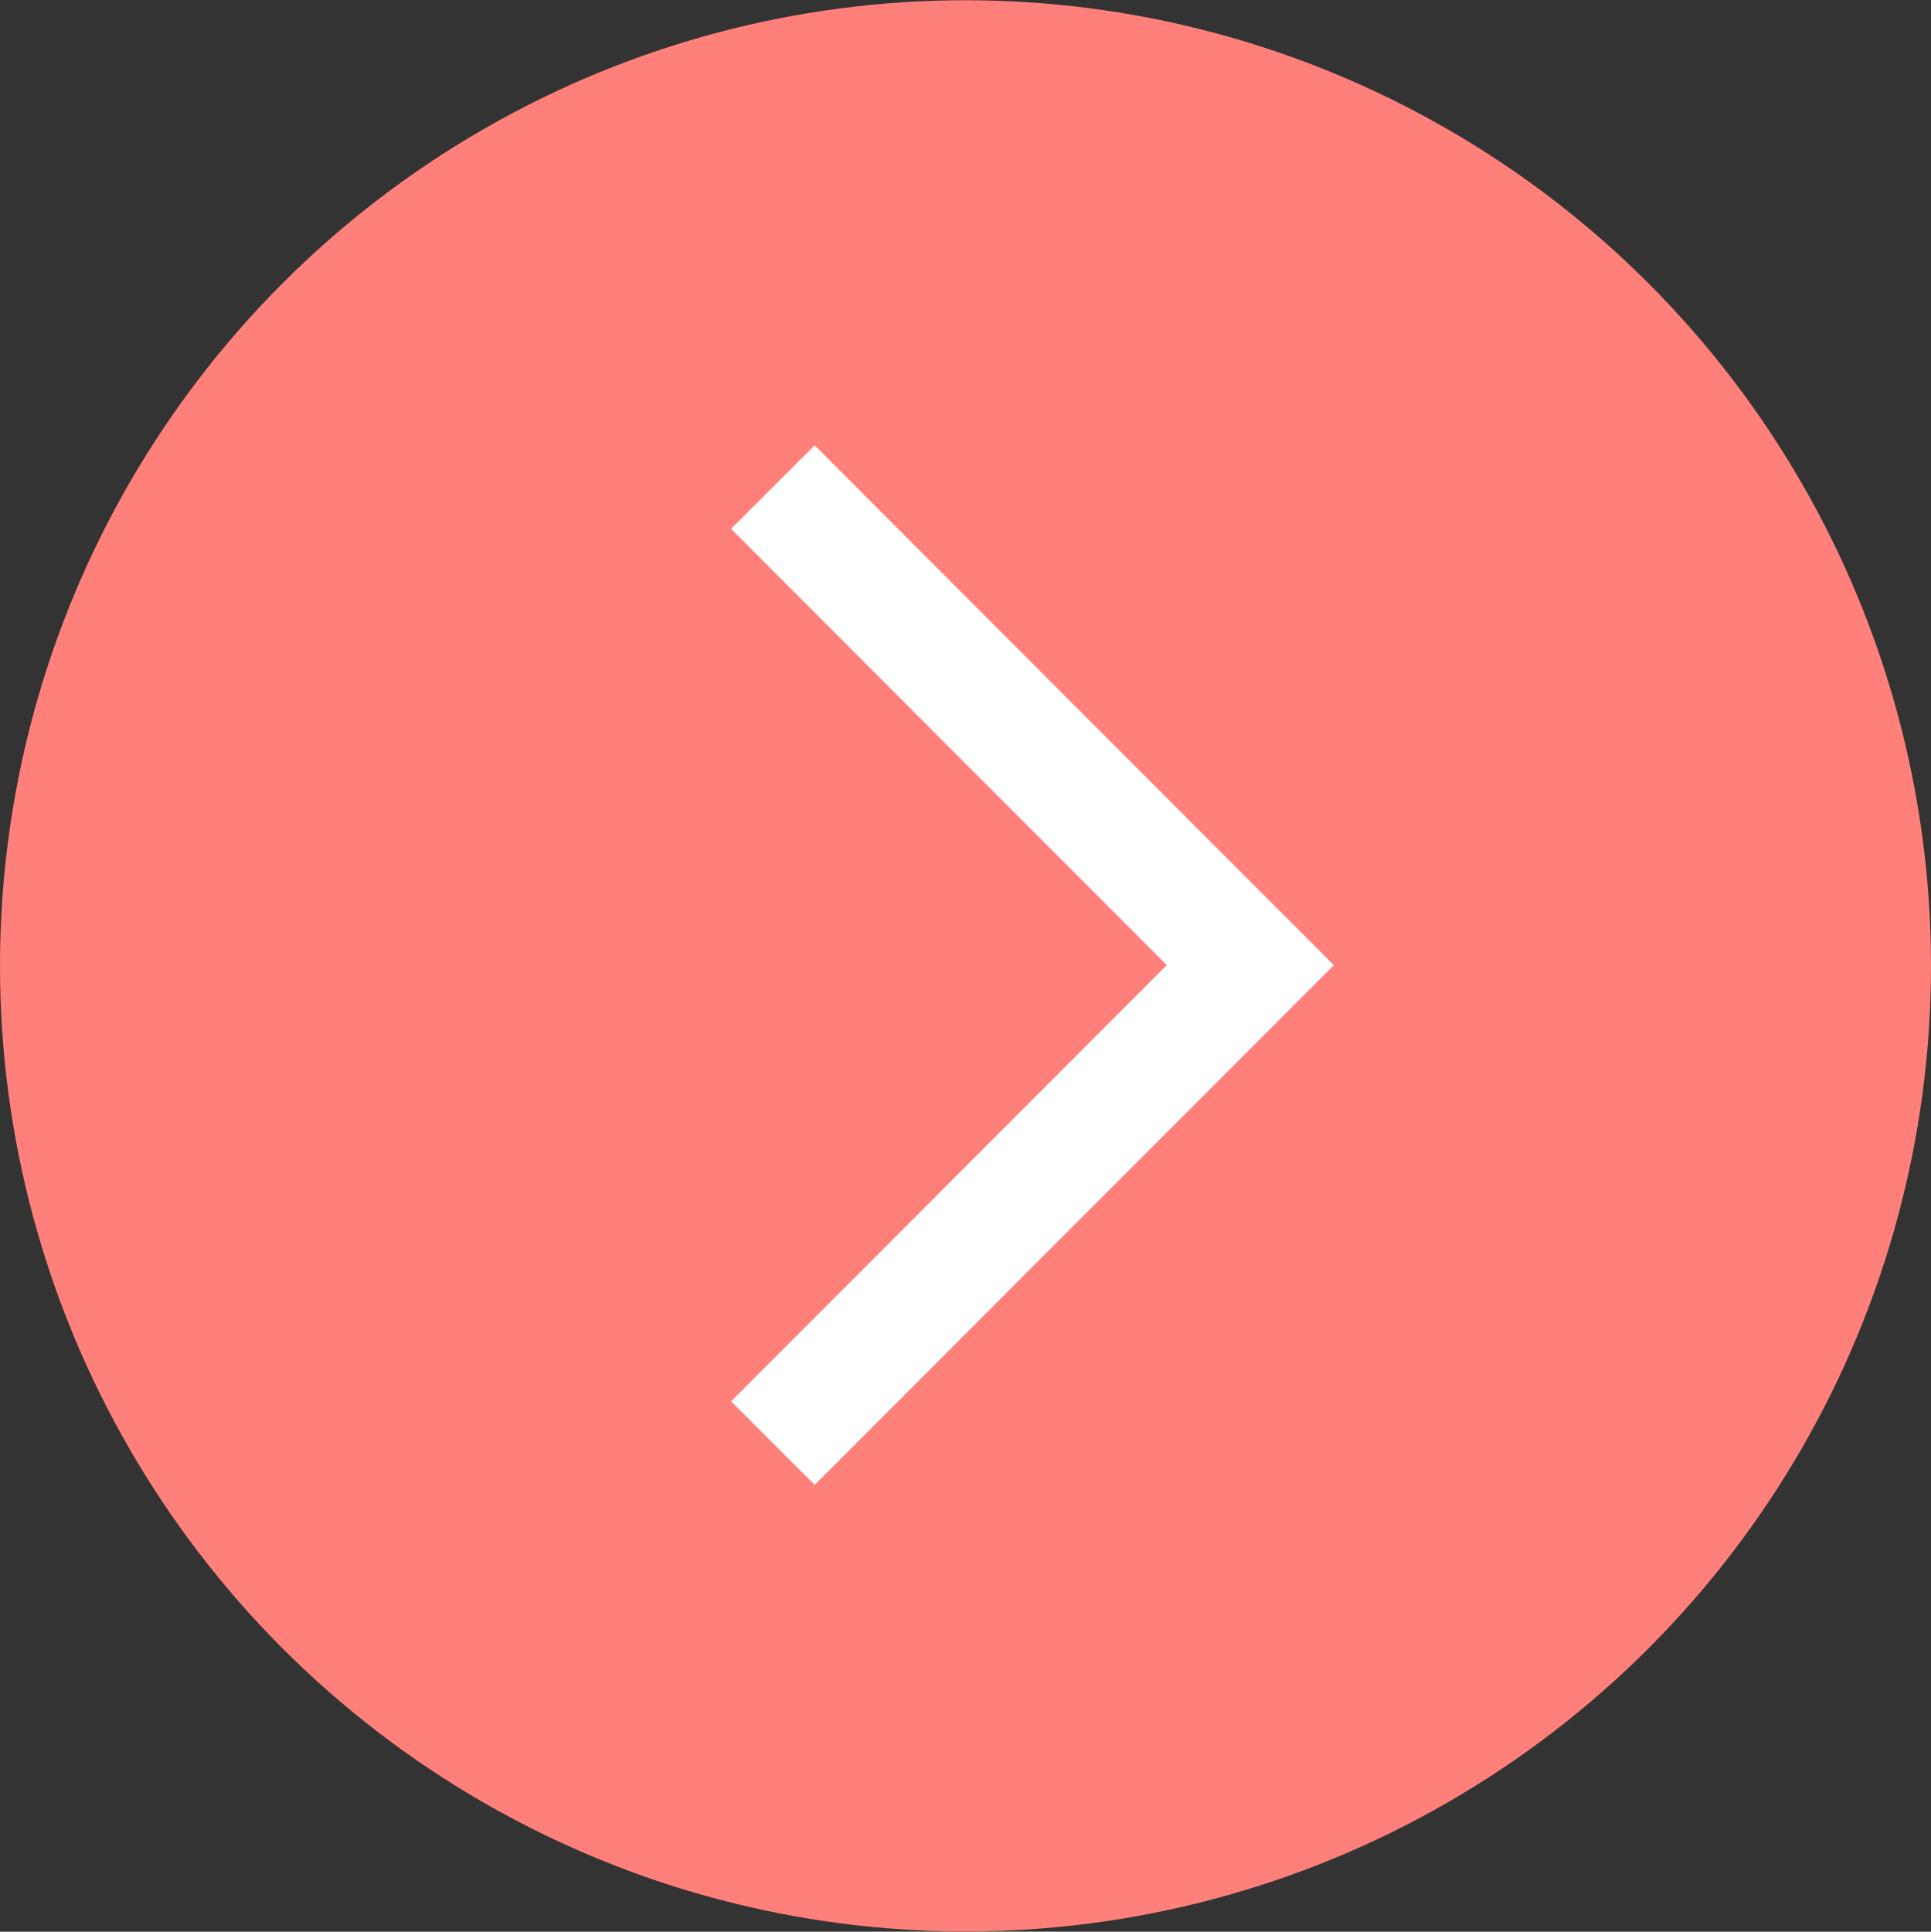
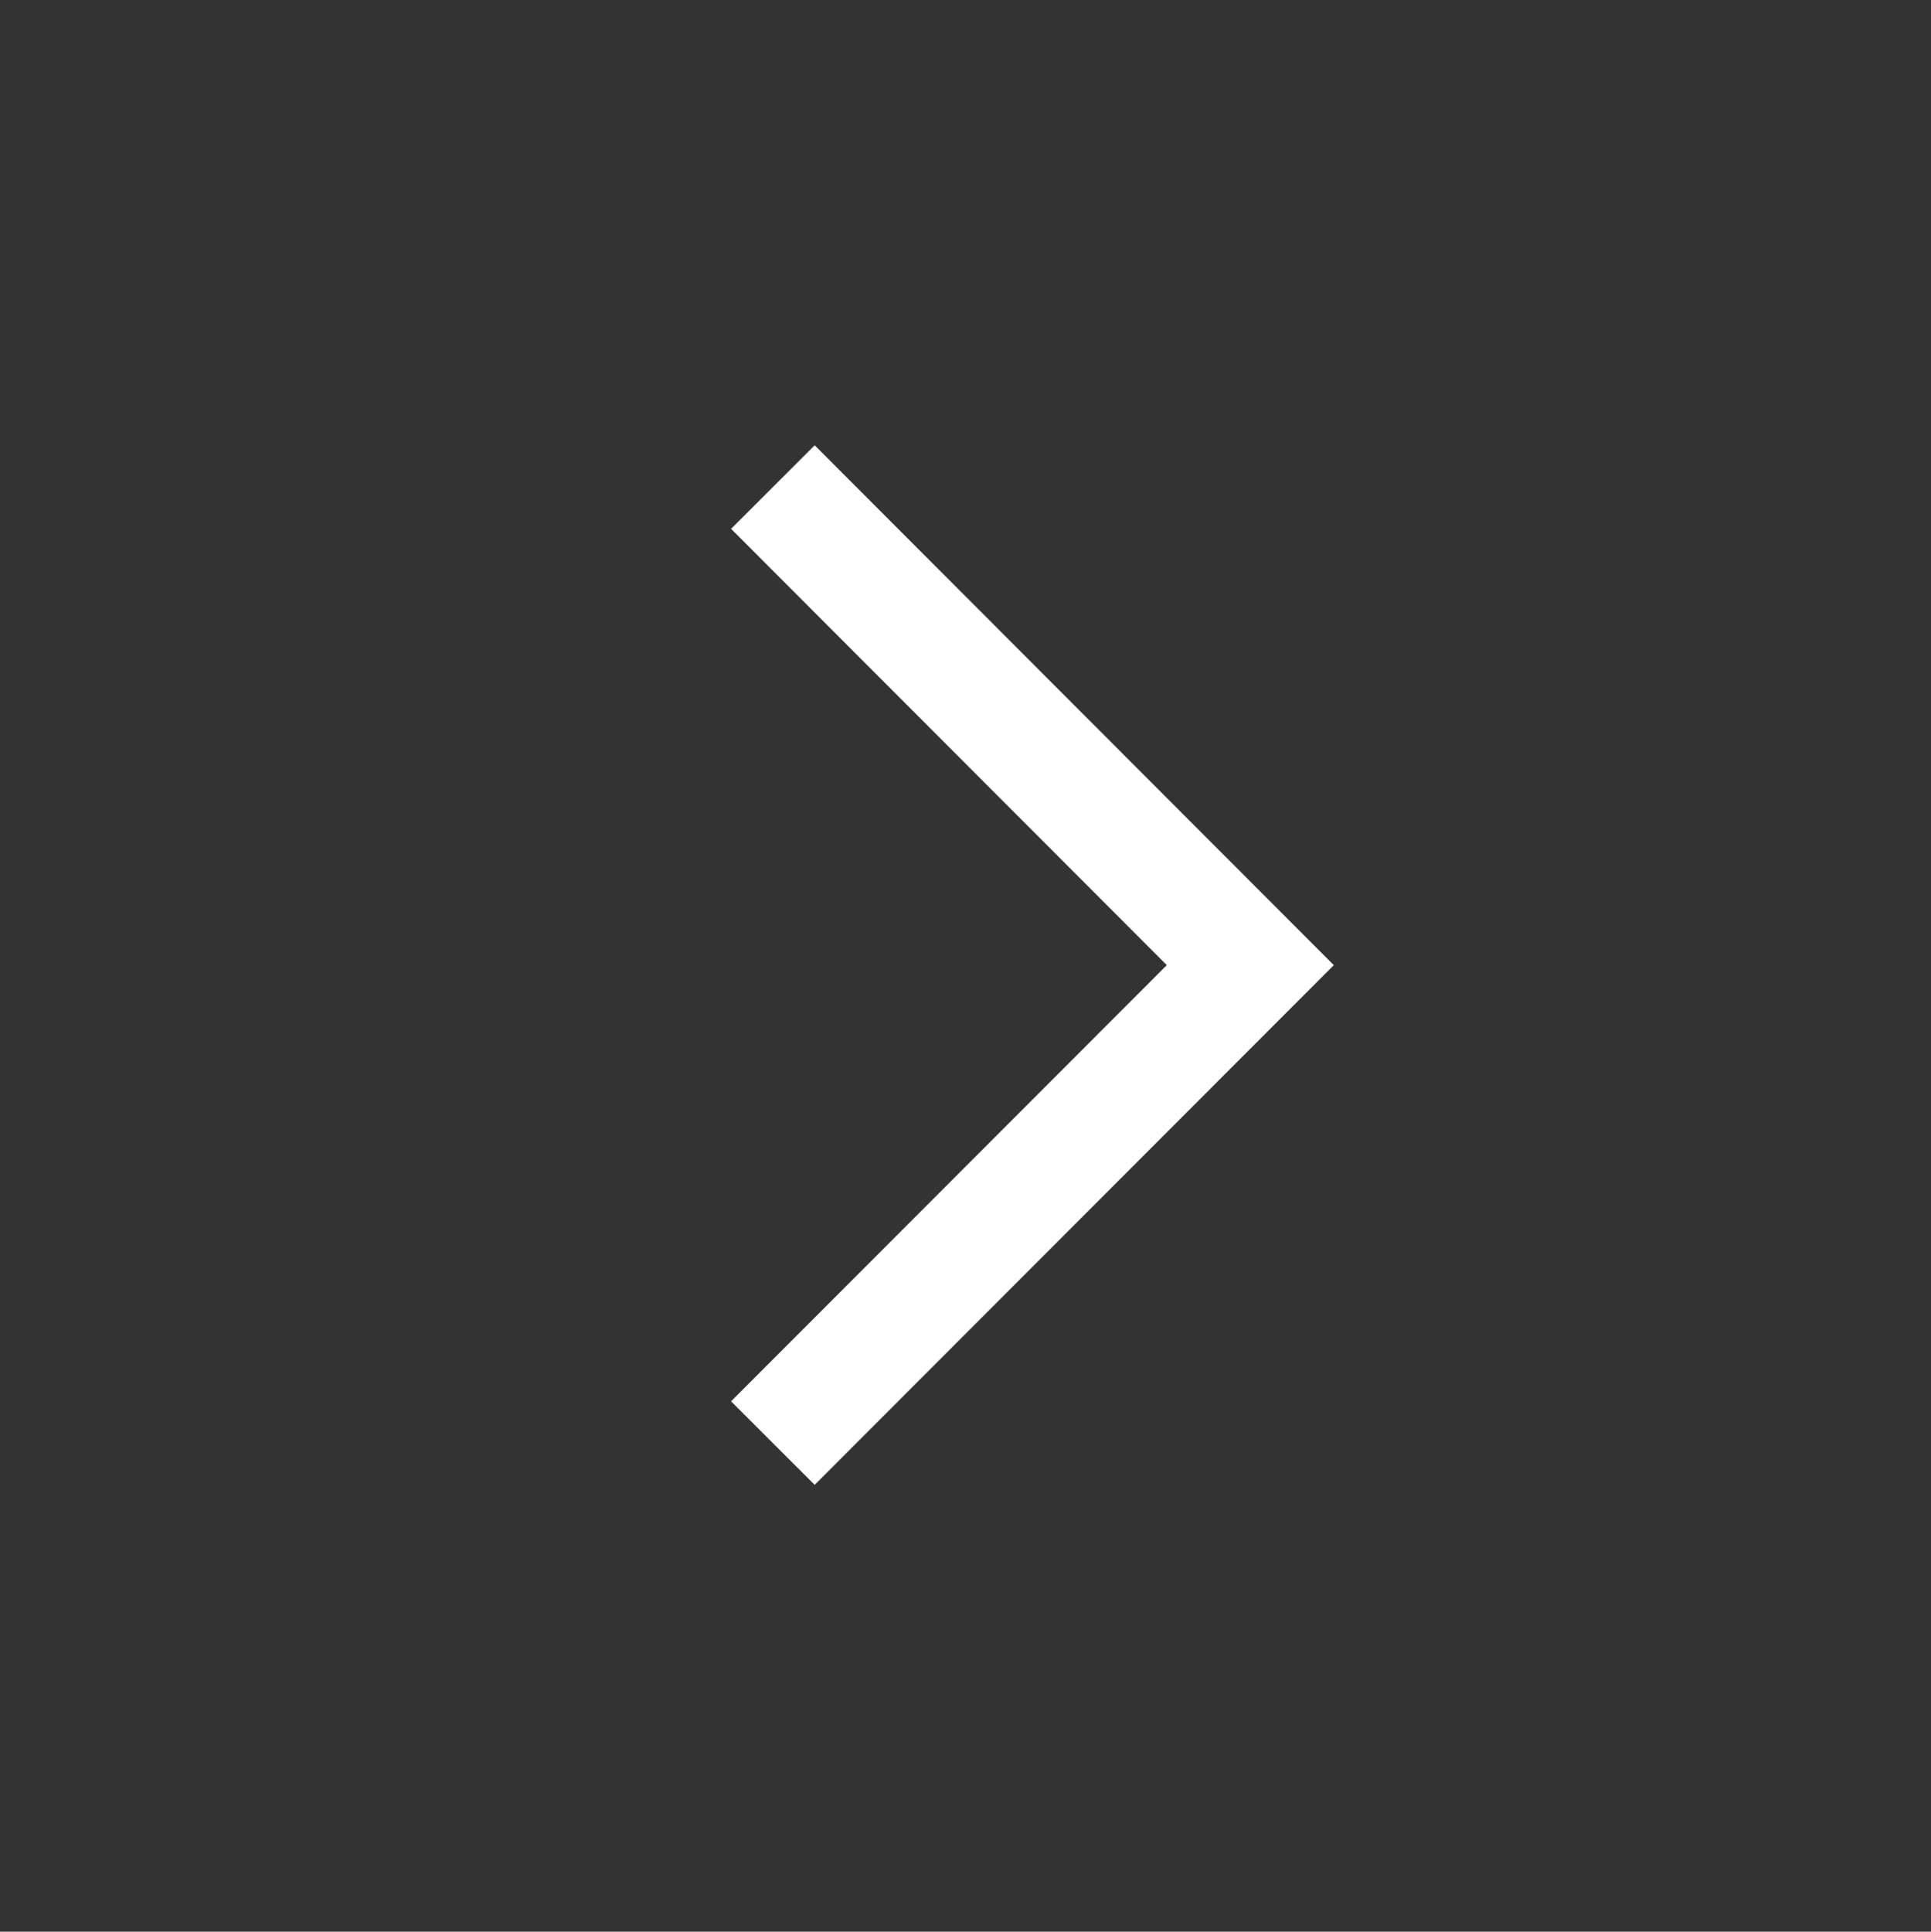
<svg xmlns="http://www.w3.org/2000/svg" id="arw01.svg" width="16.34" height="16.344" viewBox="0 0 16.34 16.344">
  <rect x="0" y="0" width="16.34" height="16.344" fill="#333333" stroke="none" />
  <defs>
    <style>
      .cls-1 {
        fill: #ff807a;
      }

      .cls-2 {
        fill: none;
        stroke: #fff;
        stroke-width: 1px;
        fill-rule: evenodd;
      }
    </style>
  </defs>
-   <circle id="楕円形_953" data-name="楕円形 953" class="cls-1" cx="8.17" cy="8.172" r="8.17" />
  <path id="長方形_954" data-name="長方形 954" class="cls-2" d="M1410.95,81.371l4.04,4.045-4.04,4.044" transform="translate(-1404.41 -77.25)" />
</svg>